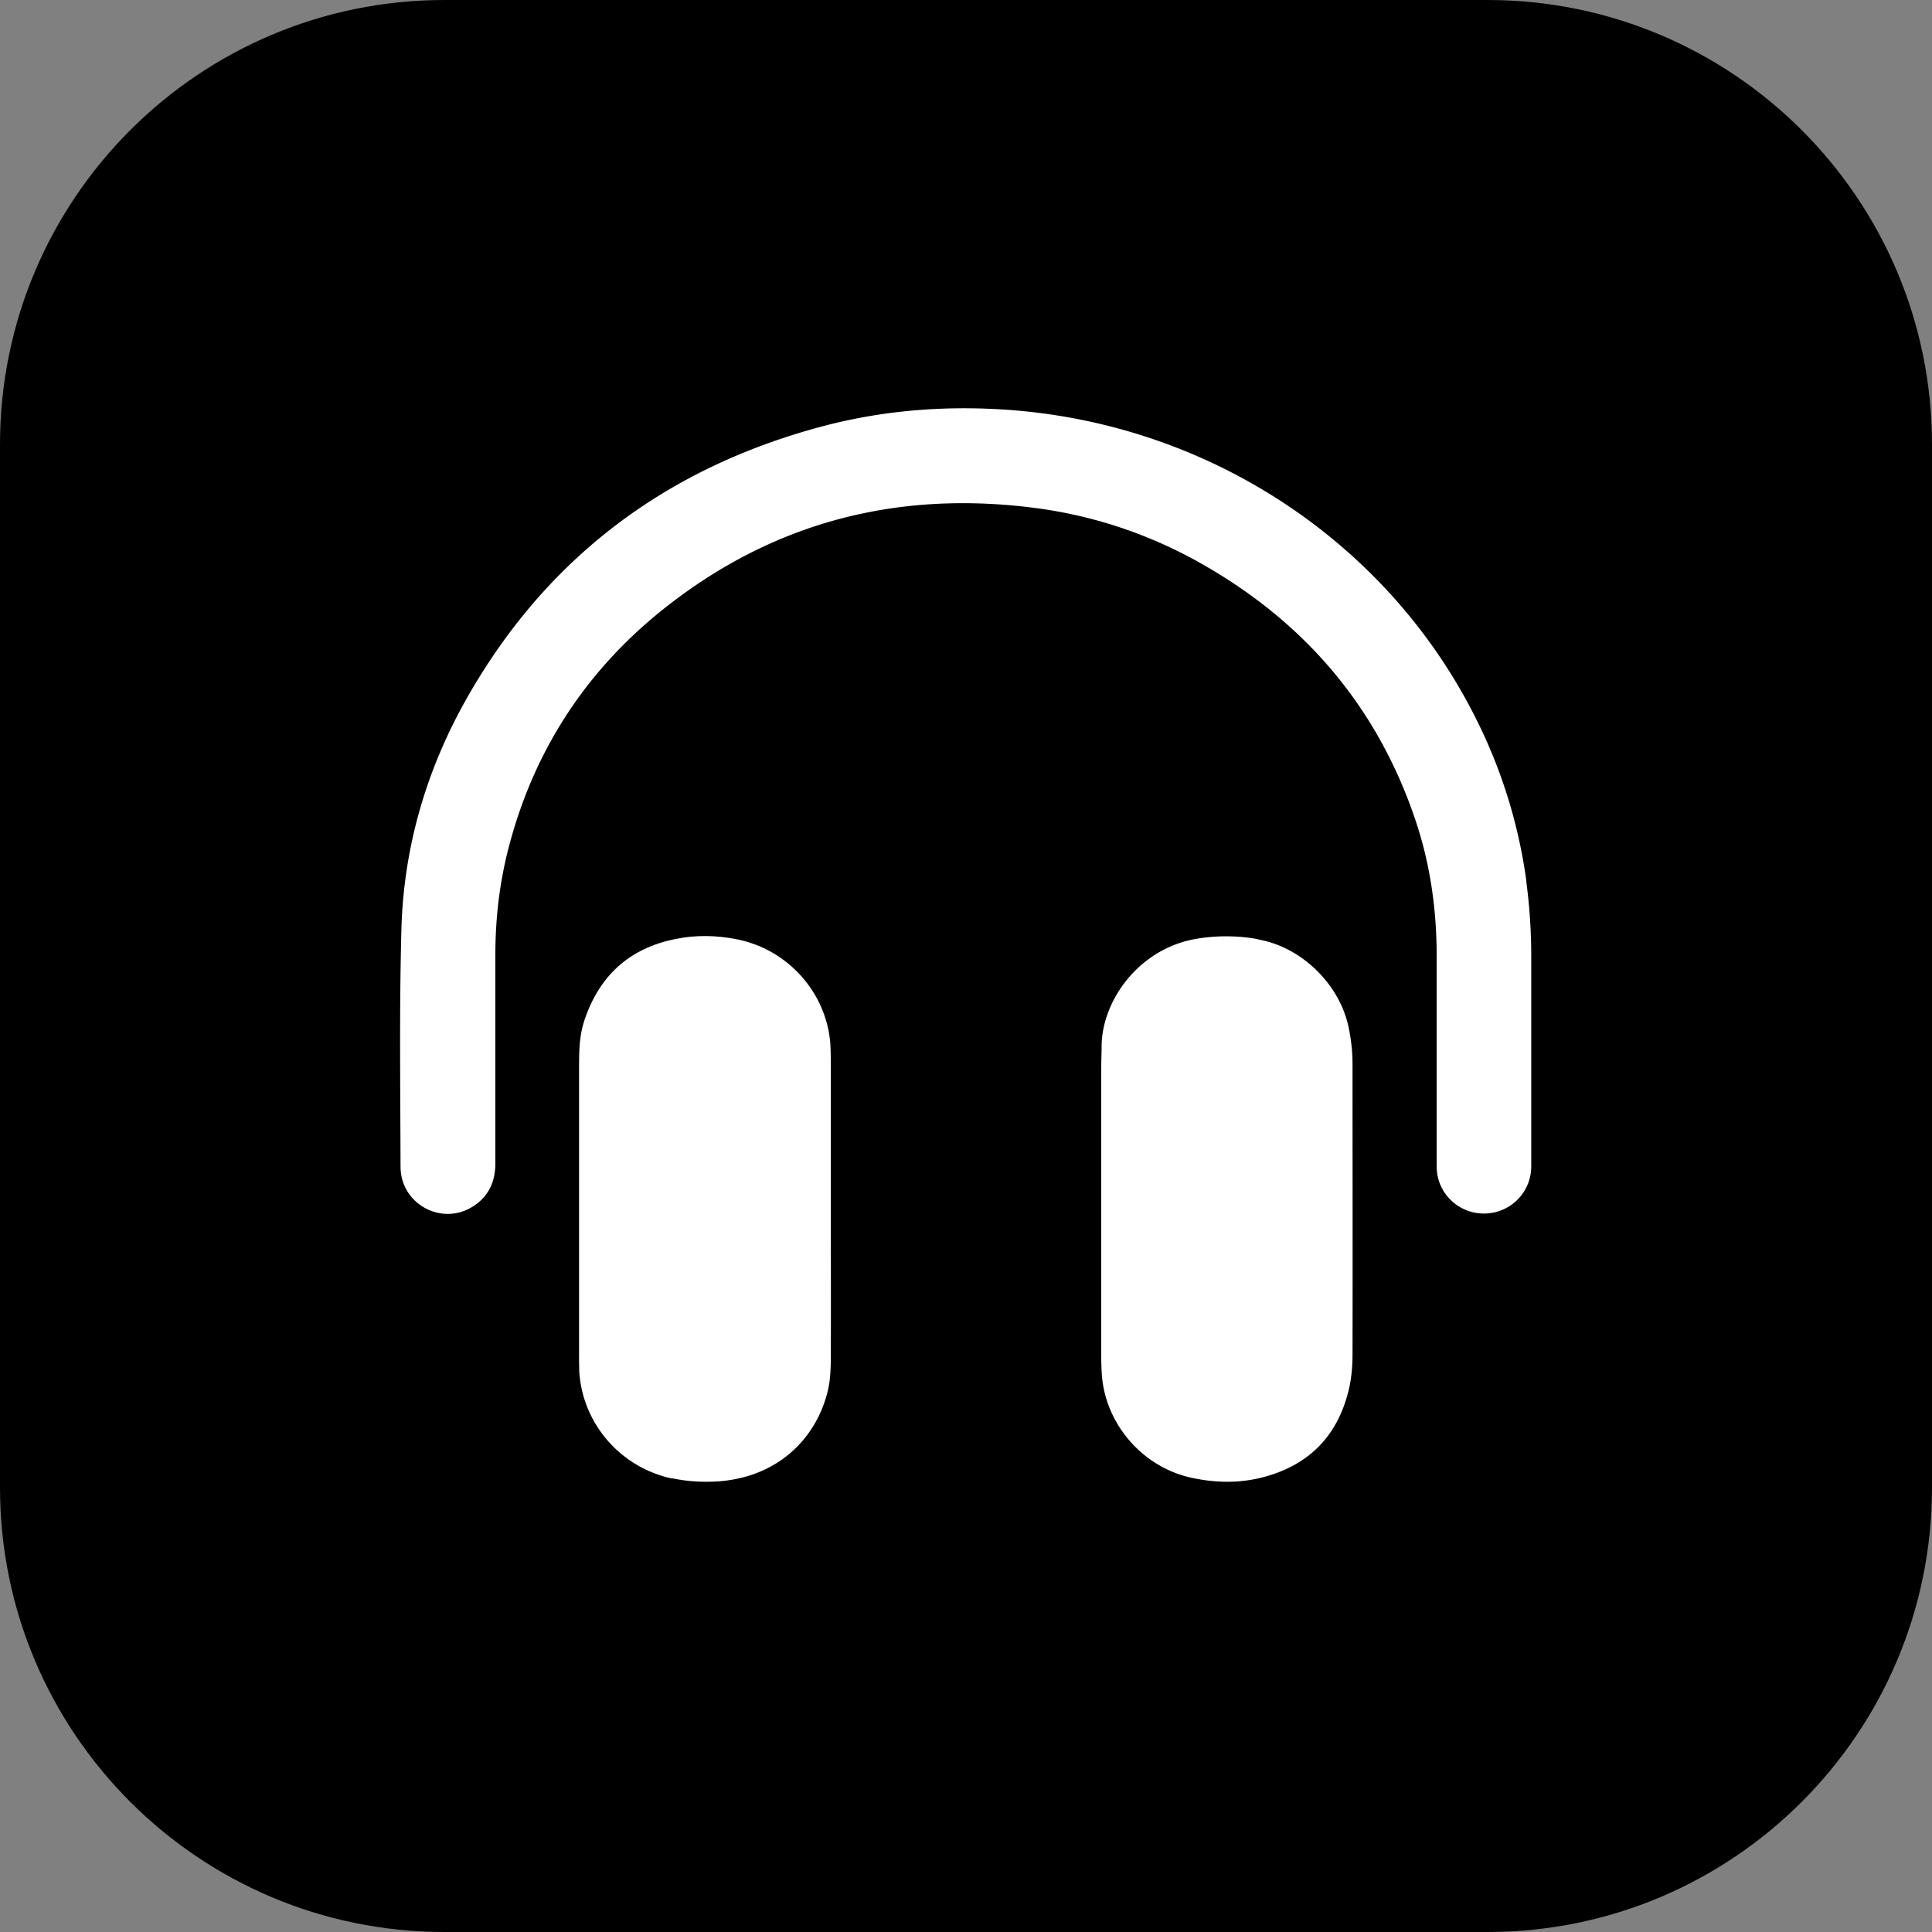
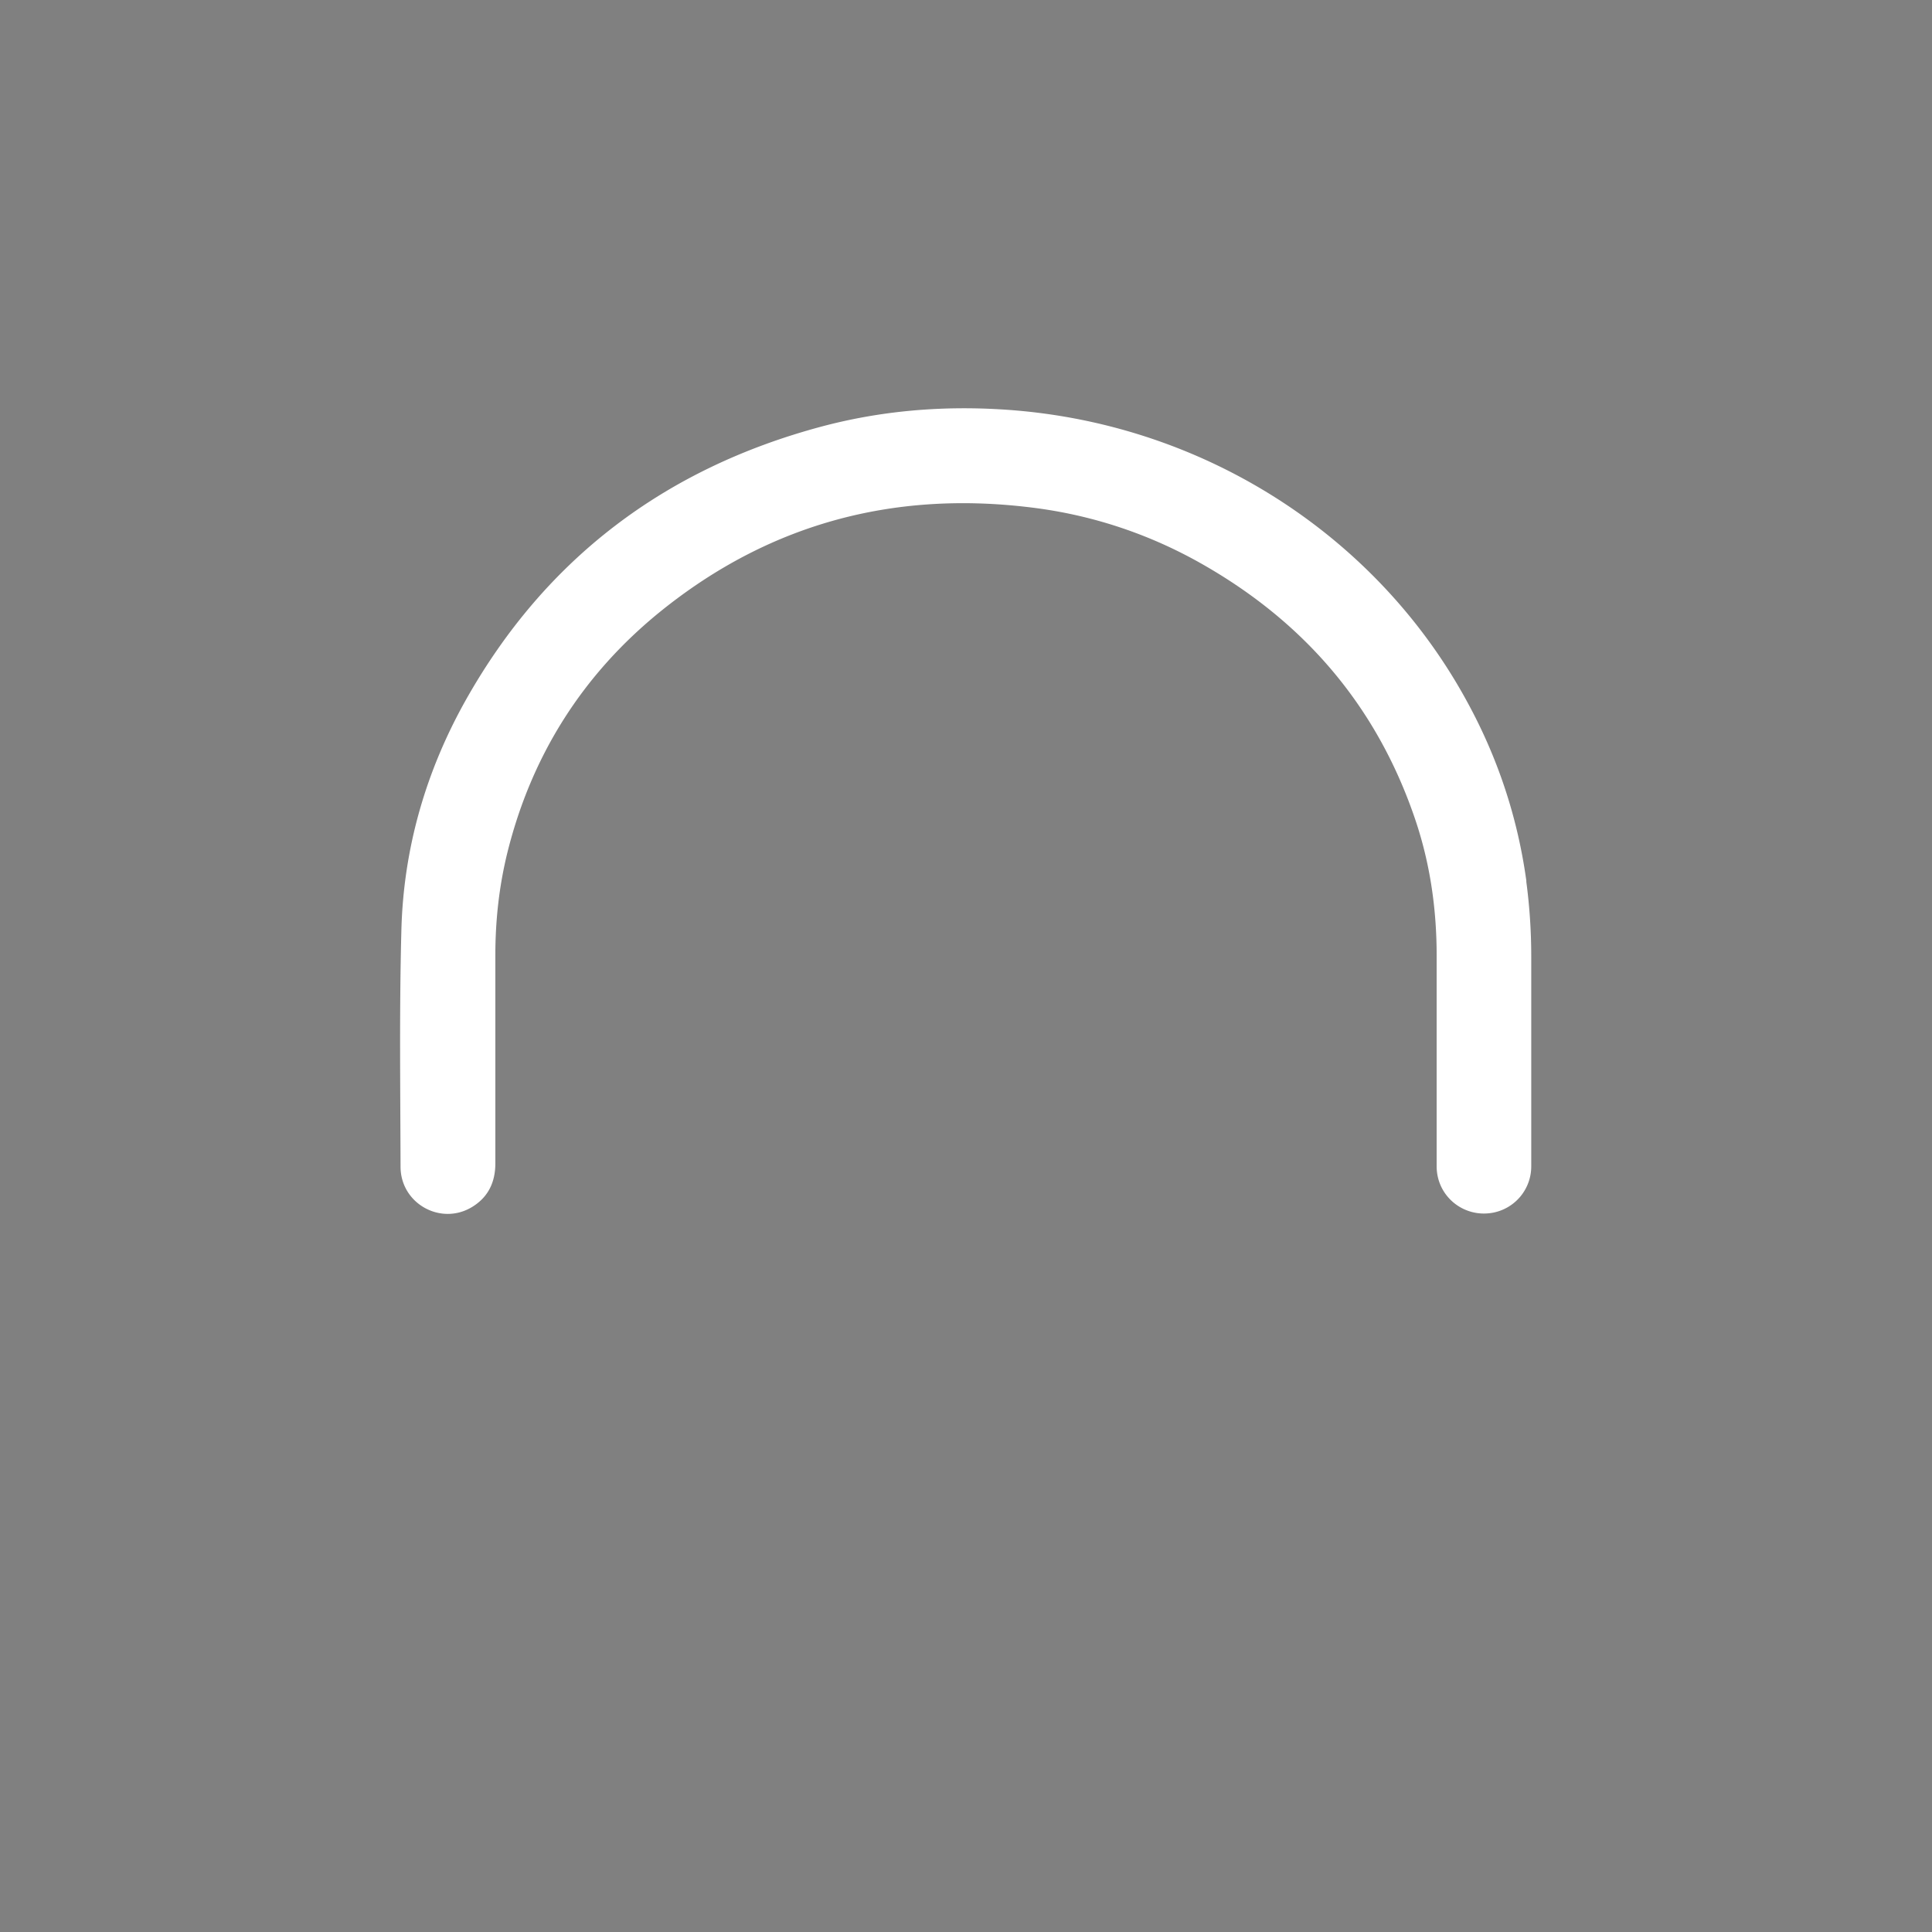
<svg xmlns="http://www.w3.org/2000/svg" data-bbox="0 0 92.32 92.32" viewBox="0 0 92.32 92.32" data-type="color">
  <rect x="0" y="0" width="92.32" height="92.32" fill="#808080" stroke="none" />
  <g>
-     <path d="M92.32 21.24v49.84c0 11.73-9.51 21.24-21.24 21.24H21.24C9.51 92.32 0 82.81 0 71.08V21.24C0 9.51 9.51 0 21.24 0h49.84c11.73 0 21.24 9.51 21.24 21.24" fill="#000000" data-color="1" />
-     <path d="M60.12 44.88a8.5 8.5 0 0 0-3.06 0c-2.64.5-4.38 2.9-4.42 5.07 0 .41-.02.82-.02 1.23v13.11c0 .46 0 .93.03 1.39.17 2.36 1.92 4.39 4.22 4.92 1.12.25 2.24.29 3.36.02 2.26-.55 3.68-1.96 4.22-4.21.13-.54.18-1.12.18-1.68.01-4.63 0-9.26 0-13.88 0-.57-.06-1.13-.17-1.68-.41-2.13-2.28-3.93-4.35-4.28Z" fill="#ffffff" data-color="2" />
-     <path d="M32.12 70.64c.76.16 1.53.2 2.3.14 2.89-.25 4.65-2.18 5.15-4.38.11-.49.13-1.02.13-1.53.01-2.37 0-4.73 0-7.1v-6.63c0-.41 0-.82-.02-1.23-.17-2.47-2.04-4.56-4.49-5.03-.97-.19-1.94-.21-2.91-.01-2.22.44-3.65 1.77-4.36 3.9-.23.7-.25 1.41-.25 2.13v13.73c0 .31 0 .62.01.93.17 2.5 1.99 4.57 4.43 5.09Z" fill="#ffffff" data-color="2" />
    <path d="M72.94 42.12c-.41-3-1.34-5.83-2.78-8.49-4.37-8.12-12.83-13.52-22.37-14.07-2.9-.17-5.76.08-8.56.83-7.45 2-13.16 6.3-16.96 13.04-1.92 3.41-2.99 7.11-3.09 11.02-.1 3.76-.05 7.53-.04 11.3 0 1.76 1.92 2.83 3.41 1.93.78-.47 1.12-1.19 1.12-2.09v-9.95c0-1.66.18-3.3.58-4.92 1.16-4.65 3.61-8.51 7.32-11.51 5.28-4.26 11.33-5.82 18.02-4.92 2.71.37 5.28 1.23 7.67 2.56 5 2.79 8.51 6.84 10.36 12.29.72 2.12 1.03 4.3 1.03 6.53v10.06c0 1.45 1.32 2.5 2.73 2.21a2.25 2.25 0 0 0 1.79-2.2V45.7q0-1.815-.24-3.6Z" fill="#ffffff" data-color="2" />
  </g>
</svg>